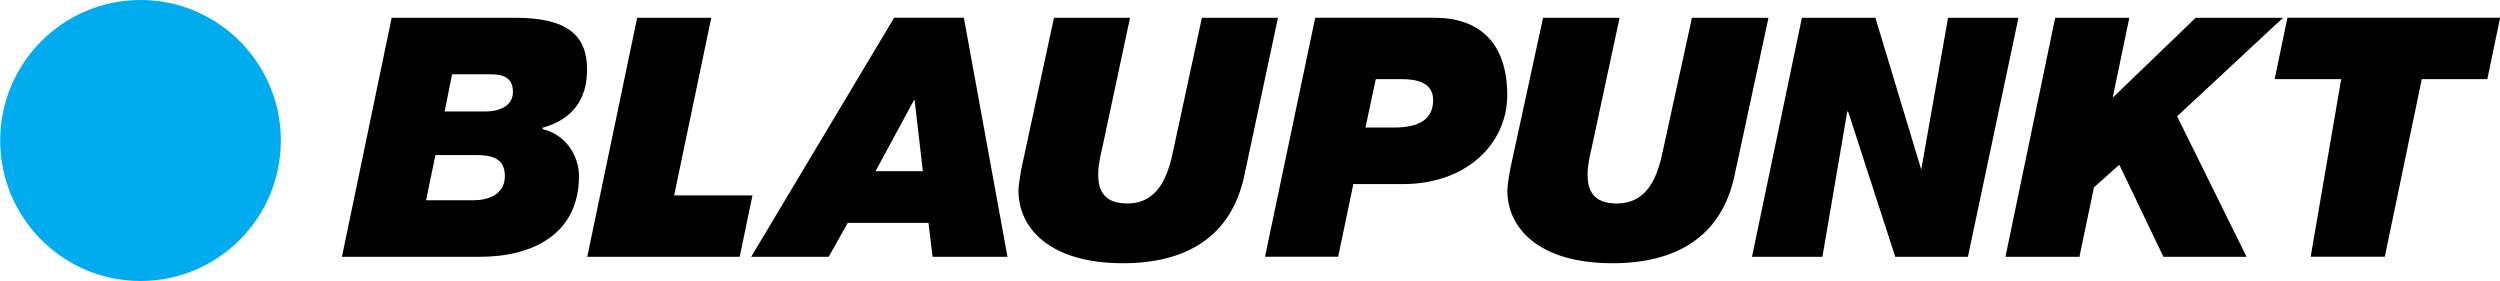
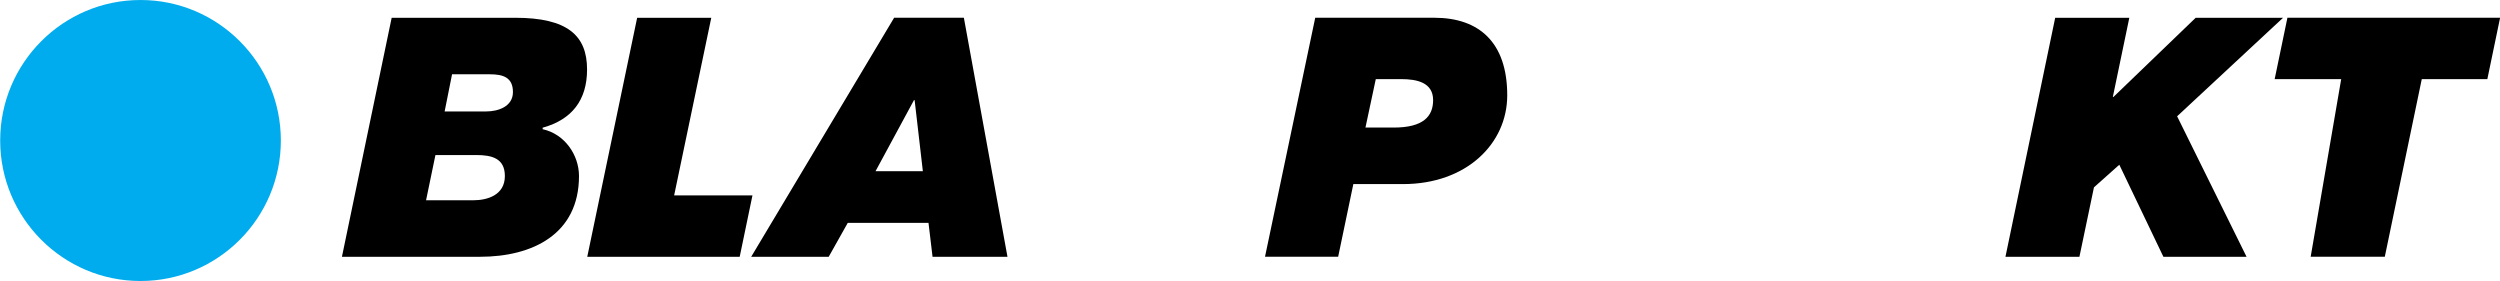
<svg xmlns="http://www.w3.org/2000/svg" id="svg127772" version="1.0" viewBox="0 0 855.76 96.184" width="855.76" height="96.184">
  <g id="layer1" transform="translate(-2384 -656.87)">
    <g id="g129125" transform="translate(25 24.996)">
      <path id="path6845" class="ps010 ps151 ps20" d="m2511.2 670.02h14.262c4.035 0 9.121-1.658 9.121-6.633 0-4.975-3.317-6.081-7.85-6.081h-12.991zm-6.357 30.403h16.251c4.533 0 10.725-1.658 10.725-8.292 0-6.081-4.478-7.186-9.785-7.186h-13.985zm-11.775-62.464h42.343c17.855 0 24.544 6.081 24.544 17.689 0 10.503-5.196 17.136-15.091 19.9h-0.11v0.553c7.573 1.658 12.438 8.845 12.438 16.031 0 19.9-15.92 27.639-33.886 27.639h-47.263l17.026-81.812" />
      <path id="path6849" class="ps07 ps152 ps20" d="m2577.1 637.96h25.373l-12.714 60.806h26.81l-4.367 21.006h-52.183l17.081-81.812" />
      <path id="path6853" class="ps07 ps152 ps20" d="m2658.7 690.47h16.196l-2.819-24.322h-0.221zm6.357-52.514h23.88l14.925 81.812h-25.649l-1.382-11.608h-27.639l-6.523 11.608h-26.533l48.922-81.812" />
-       <path id="path6857" class="ps07 ps152 ps20" d="m2784.9 692.13c-4.532 21.006-20.121 29.85-41.458 29.85-25.318 0-35.82-12.161-35.82-24.875 0-1.658 0.608-4.975 0.94-7.186l11.221-51.962h26.036l-9.563 44.775c-0.608 2.211-1.326 6.633-1.326 7.739 0 2.764-0.663 11.056 9.839 11.056 10.78 0 14.096-9.397 15.976-18.795l9.673-44.775h26.036l-11.553 54.173" />
      <path id="path6861" class="ps07 ps152 ps20" d="m2826.4 675.54h9.673c10.172 0 13.488-3.869 13.488-9.397 0-6.081-5.639-7.186-10.945-7.186h-8.678zm-17.192-37.589h40.796c15.146 0 24.93 8.292 24.93 26.534 0 16.584-13.986 30.403-35.655 30.403h-17.026l-5.196 24.875h-25.041l17.191-81.812" />
-       <path id="path6865" class="ps07 ps152 ps20" d="m2952.7 692.13c-4.532 21.006-20.232 29.85-41.68 29.85-25.483 0-36.041-12.161-36.041-24.875 0-1.658 0.553-4.975 0.94-7.186l11.276-51.962h26.202l-9.618 44.775c-0.609 2.211-1.327 6.633-1.327 7.739 0 2.764-0.718 11.056 9.895 11.056 10.834 0 14.152-9.397 16.03-18.795l9.785-44.775h26.201l-11.664 54.173" />
-       <path id="path6869" class="ps07 ps152 ps20" d="m2975.8 637.96h25.151l15.699 51.962 9.176-51.962h24.102l-17.302 81.812h-24.875l-16.141-49.751h-0.277l-8.513 49.751h-24.102l17.082-81.812" />
      <path id="path6873" class="ps07 ps152 ps20" d="m3062.5 637.96h25.373l-5.639 27.086h0.222l28.136-27.086h29.905l-36.262 33.72 23.77 48.092h-28.468l-15.091-31.509-8.678 7.739-4.975 23.77h-25.318l17.026-81.812" />
      <path id="path6877" class="ps07 ps152 ps20" d="m3160.4 658.96h-22.775l4.367-21.006h72.802l-4.367 21.006h-22.443l-12.659 60.806h-25.373l10.448-60.806" />
      <path id="path6887" class="ps0315 ps152 ps20" d="m2407.1 728.06c26.533 0 48.036-21.559 48.036-48.092s-21.503-48.092-48.036-48.092c-26.534 0-48.037 21.559-48.037 48.092s21.503 48.092 48.037 48.092" fill="#00acee" />
    </g>
  </g>
</svg>